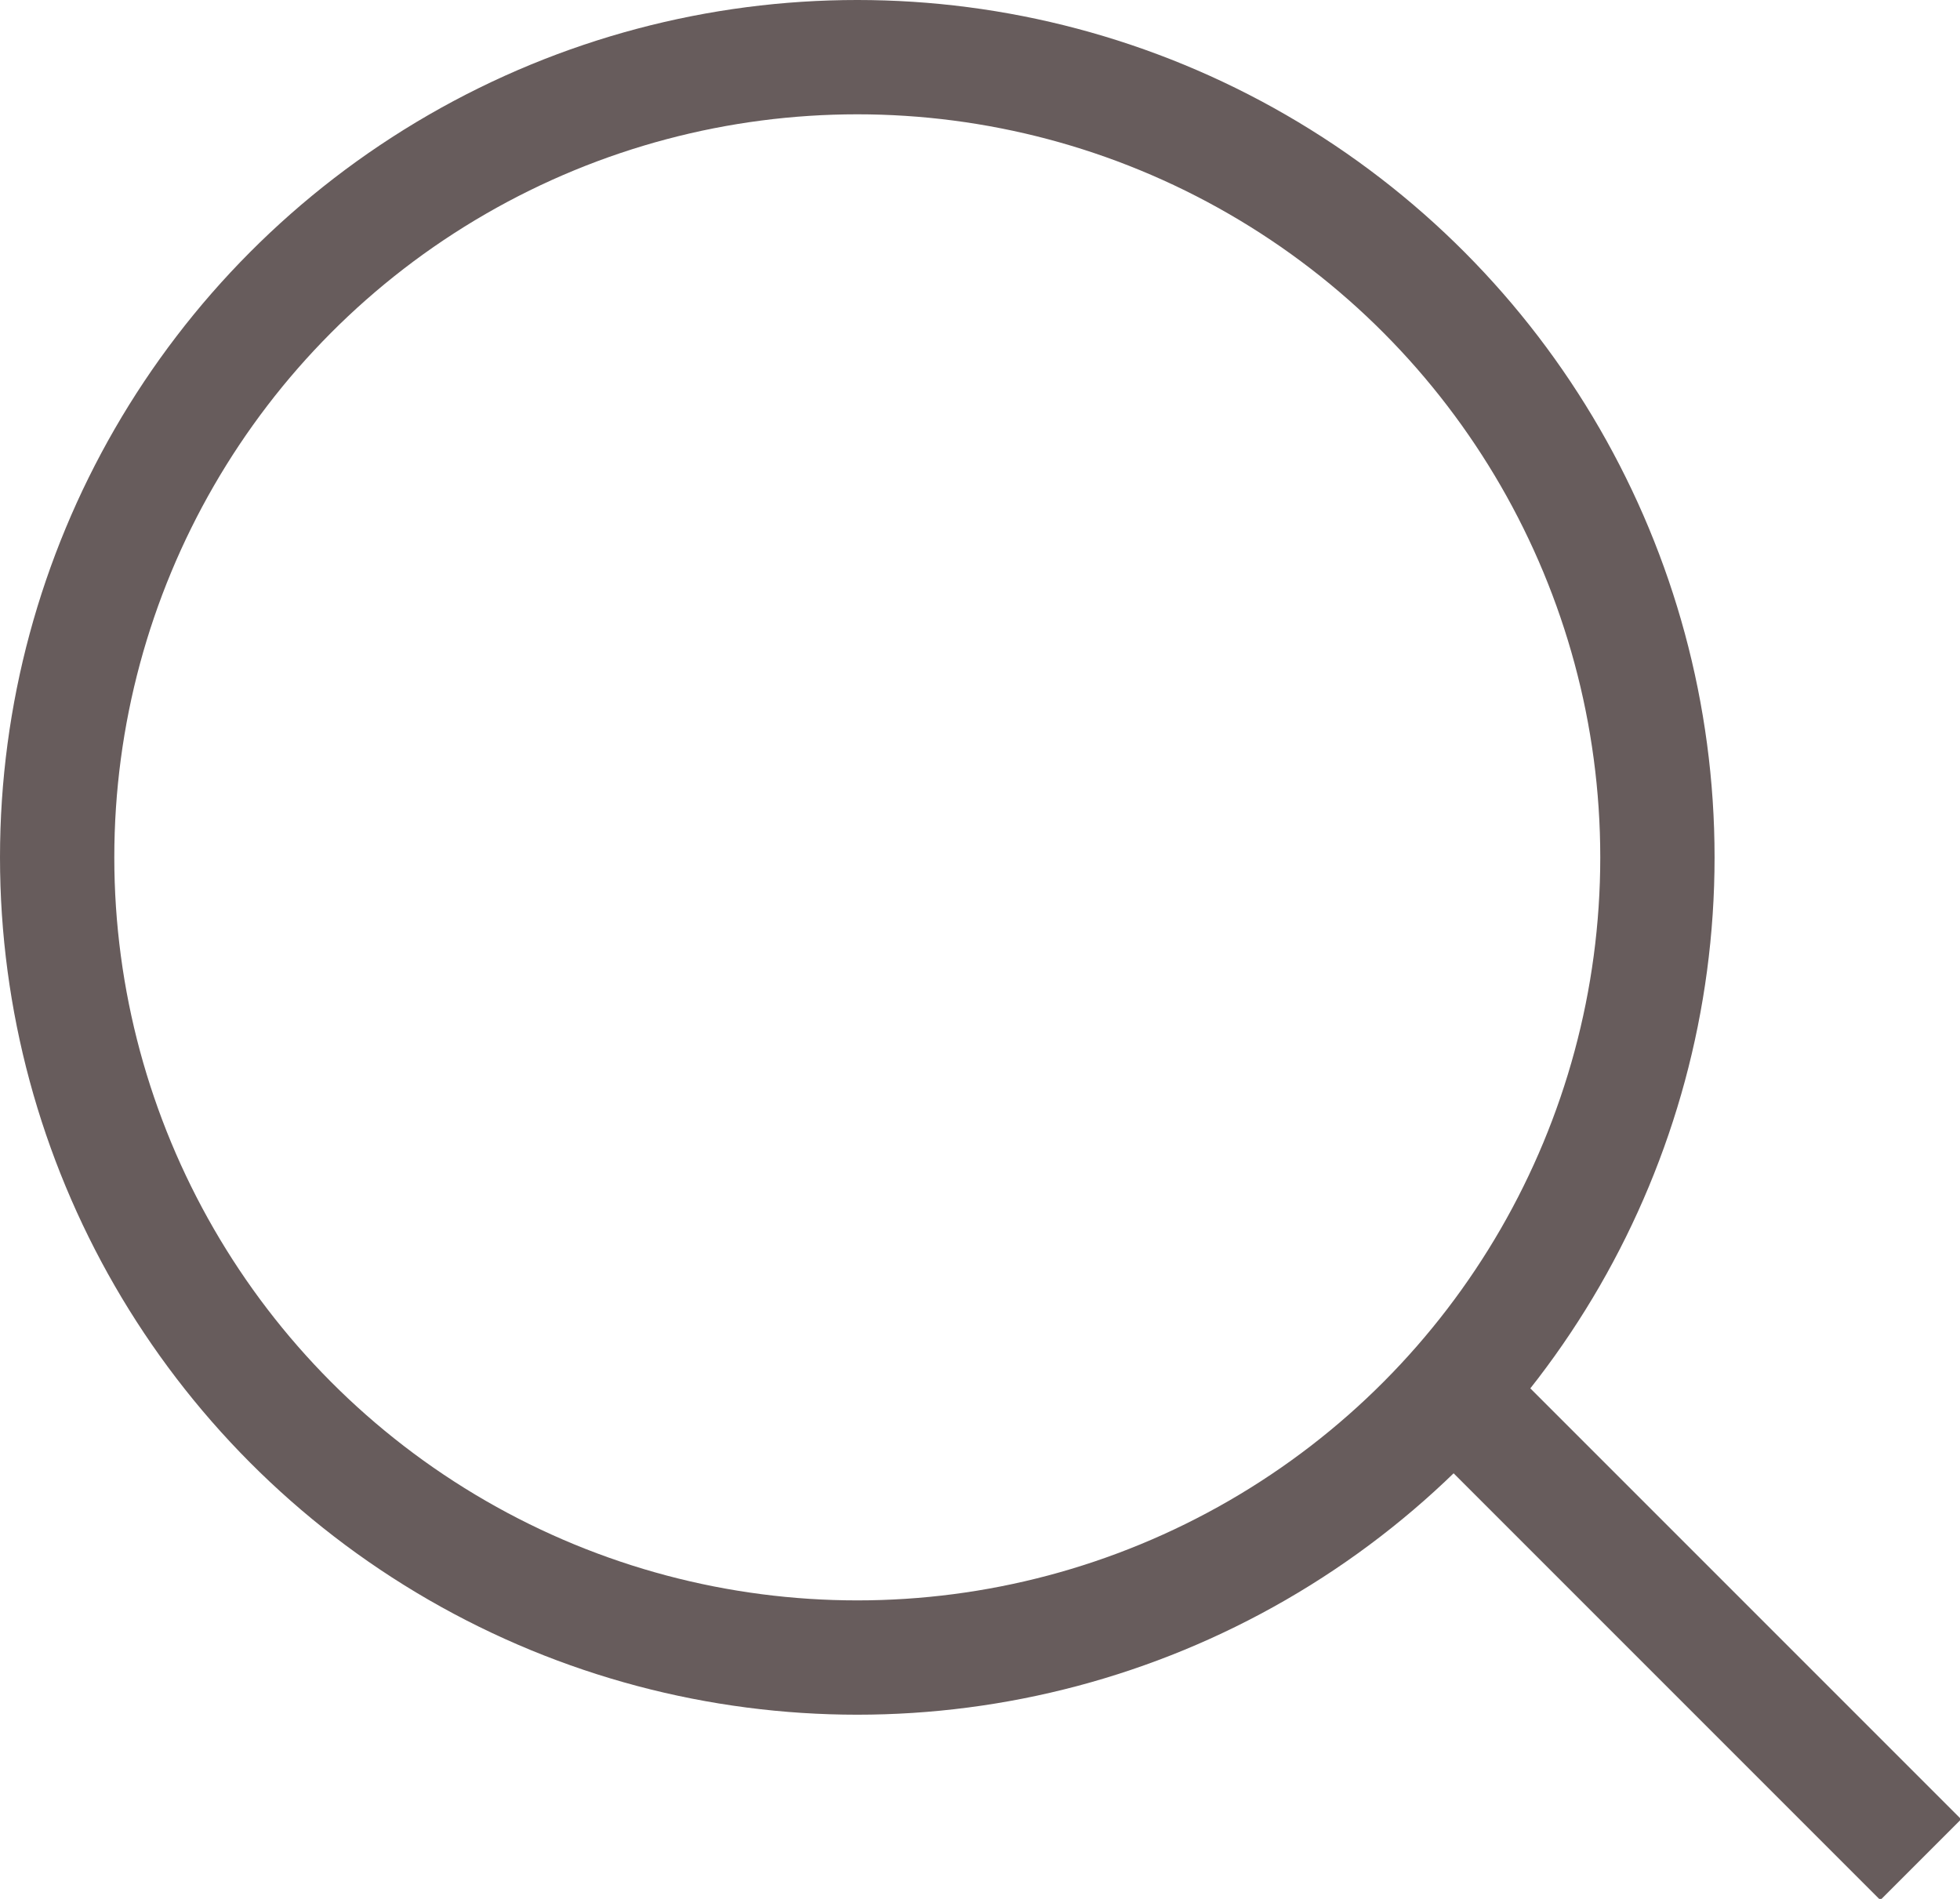
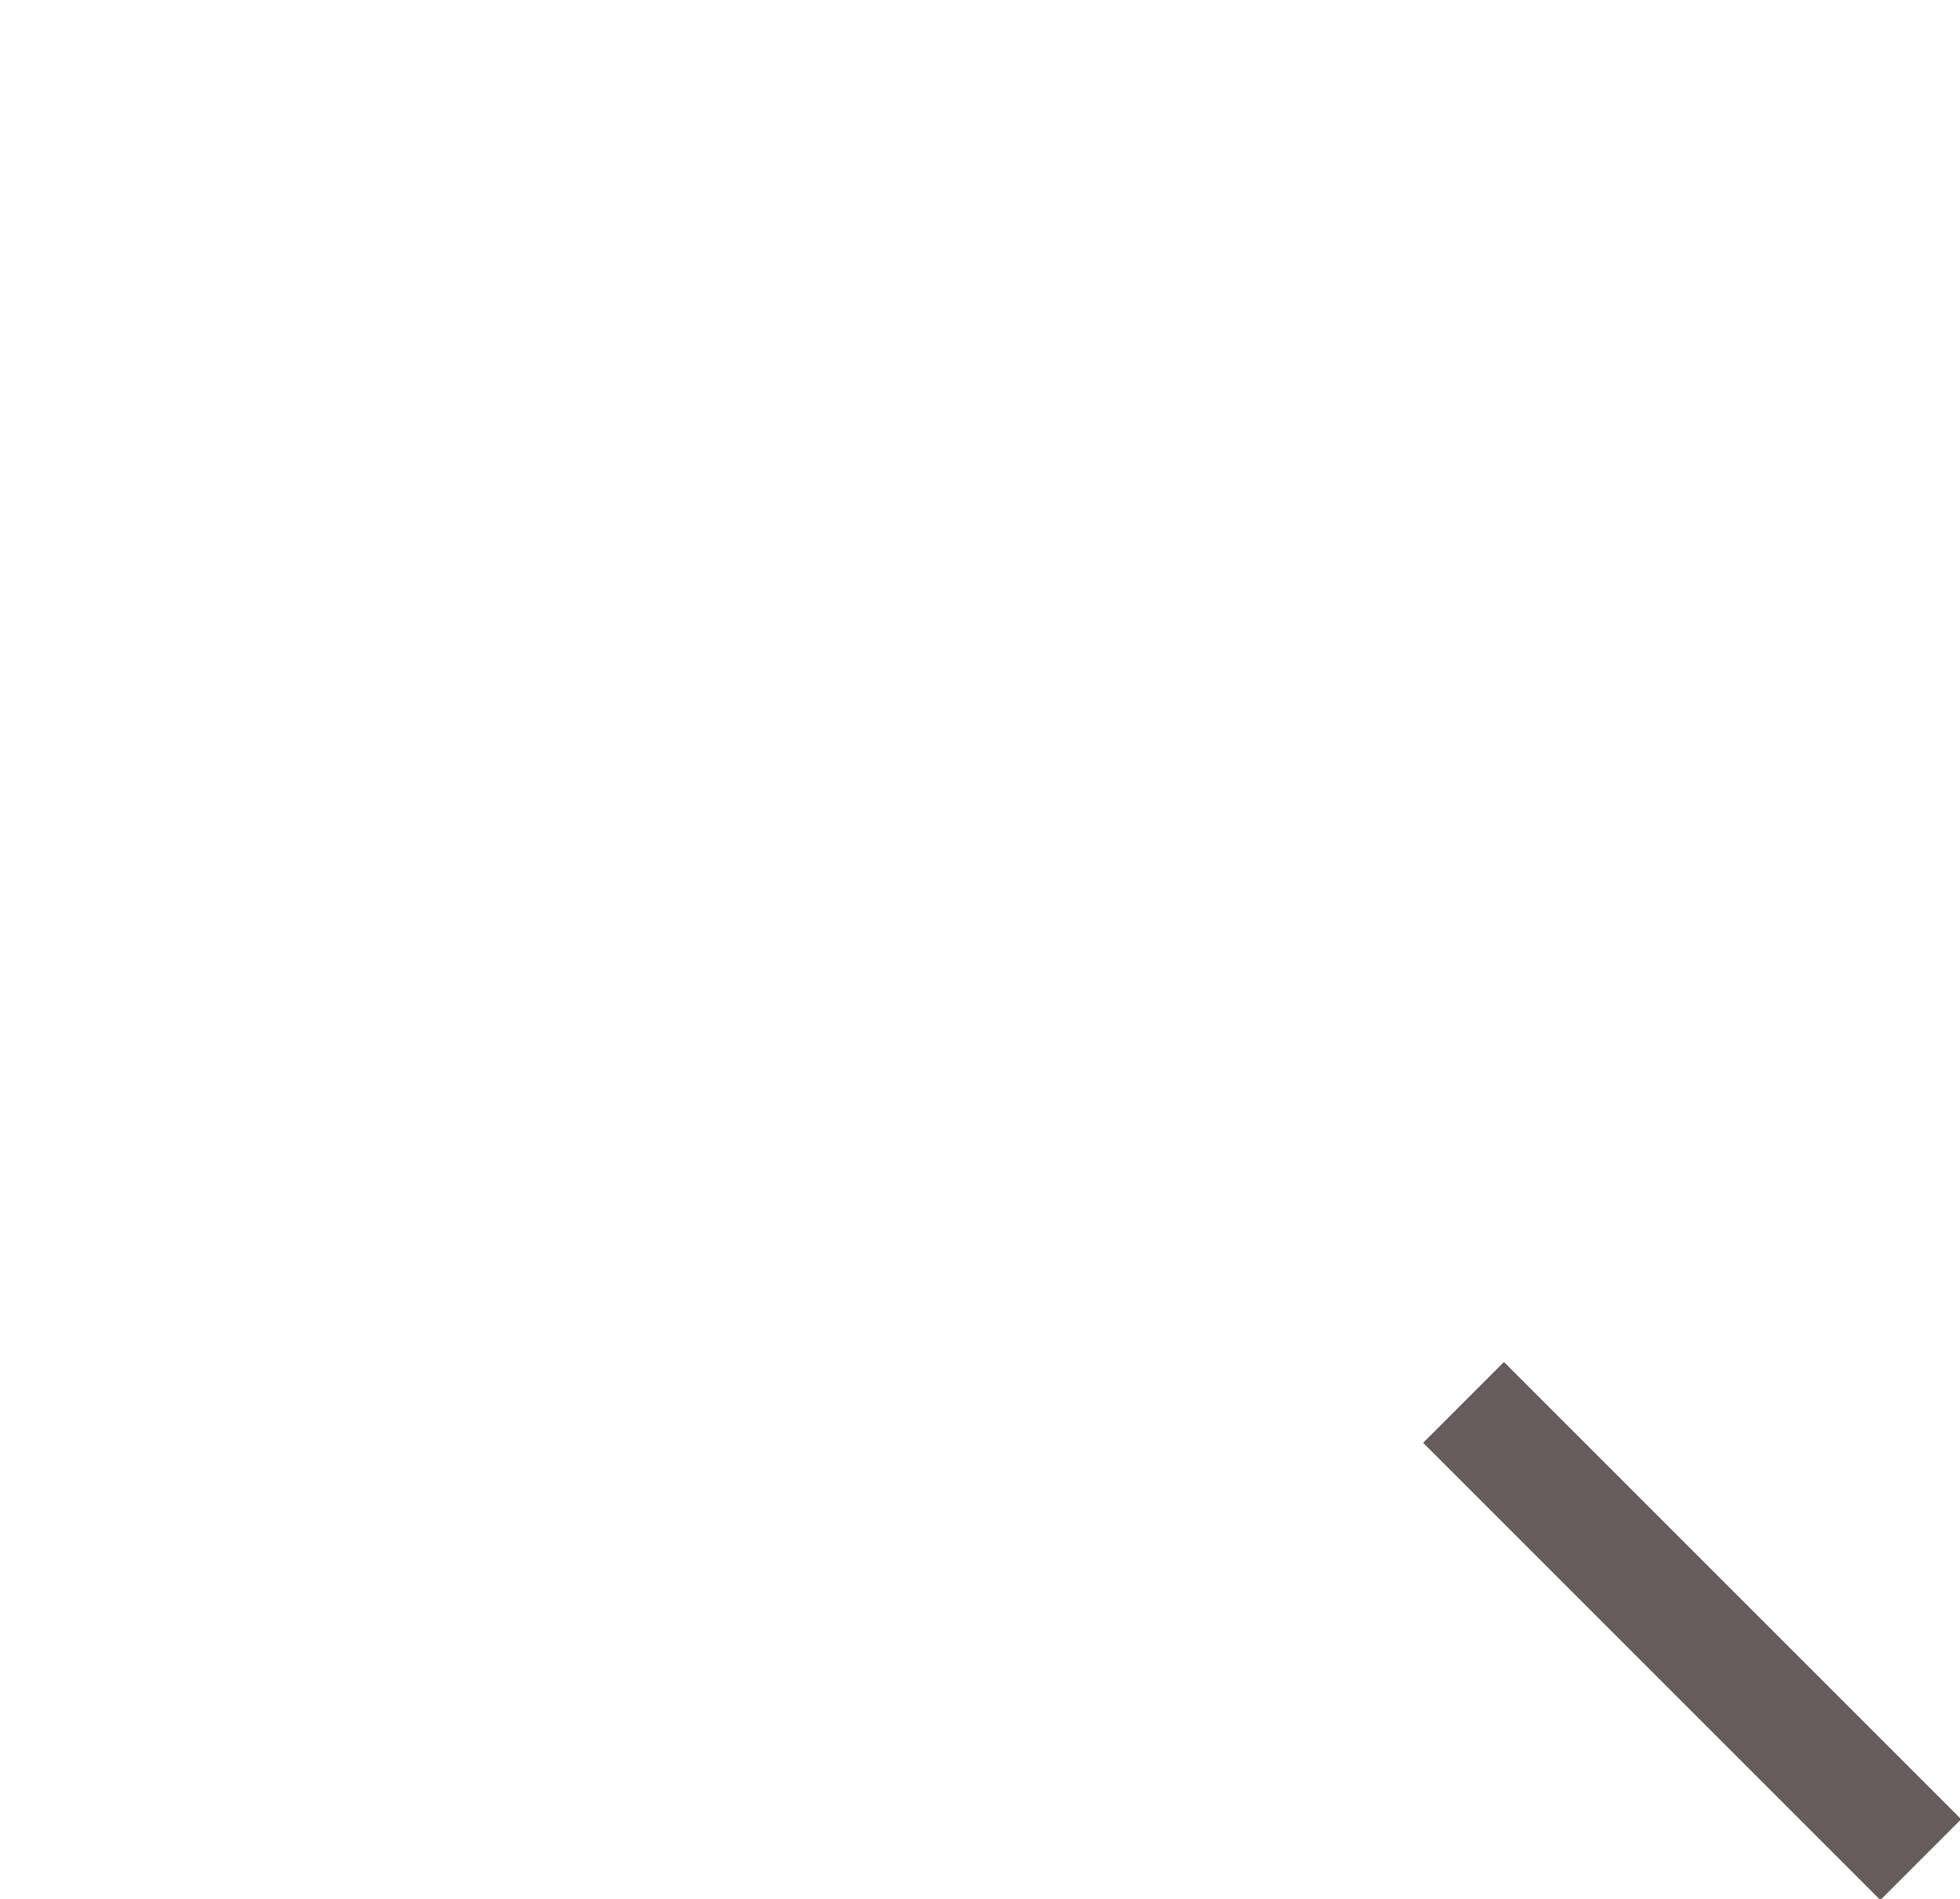
<svg xmlns="http://www.w3.org/2000/svg" xmlns:ns1="http://www.inkscape.org/namespaces/inkscape" xmlns:ns2="http://sodipodi.sourceforge.net/DTD/sodipodi-0.dtd" width="4.544mm" height="4.402mm" viewBox="0 0 4.544 4.402" version="1.1" id="svg8" ns1:version="1.0.1 (3bc2e813f5, 2020-09-07)" ns2:docname="buscar.svg">
  <defs id="defs2" />
  <ns2:namedview id="base" pagecolor="#ffffff" bordercolor="#666666" borderopacity="1.0" ns1:pageopacity="0.0" ns1:pageshadow="2" ns1:zoom="5.6" ns1:cx="20.141386" ns1:cy="23.008931" ns1:document-units="mm" ns1:current-layer="layer1" ns1:document-rotation="0" showgrid="false" ns1:window-width="1298" ns1:window-height="729" ns1:window-x="62" ns1:window-y="0" ns1:window-maximized="0" />
  <g ns1:label="Capa 1" ns1:groupmode="layer" id="layer1" transform="translate(-65.295,-94.211)">
    <g style="fill:none" id="g34" transform="matrix(0.265,0,0,0.265,65.295,94.211)">
-       <circle cx="7.5" cy="7.5" r="7" stroke="#675c5c" id="circle23" />
-     </g>
+       </g>
    <g style="fill:none" id="g47" transform="matrix(0.265,0,0,0.265,68.423,97.197)">
      <path d="M 1,1 5,5" stroke="#675c5c" id="path36" />
    </g>
  </g>
</svg>